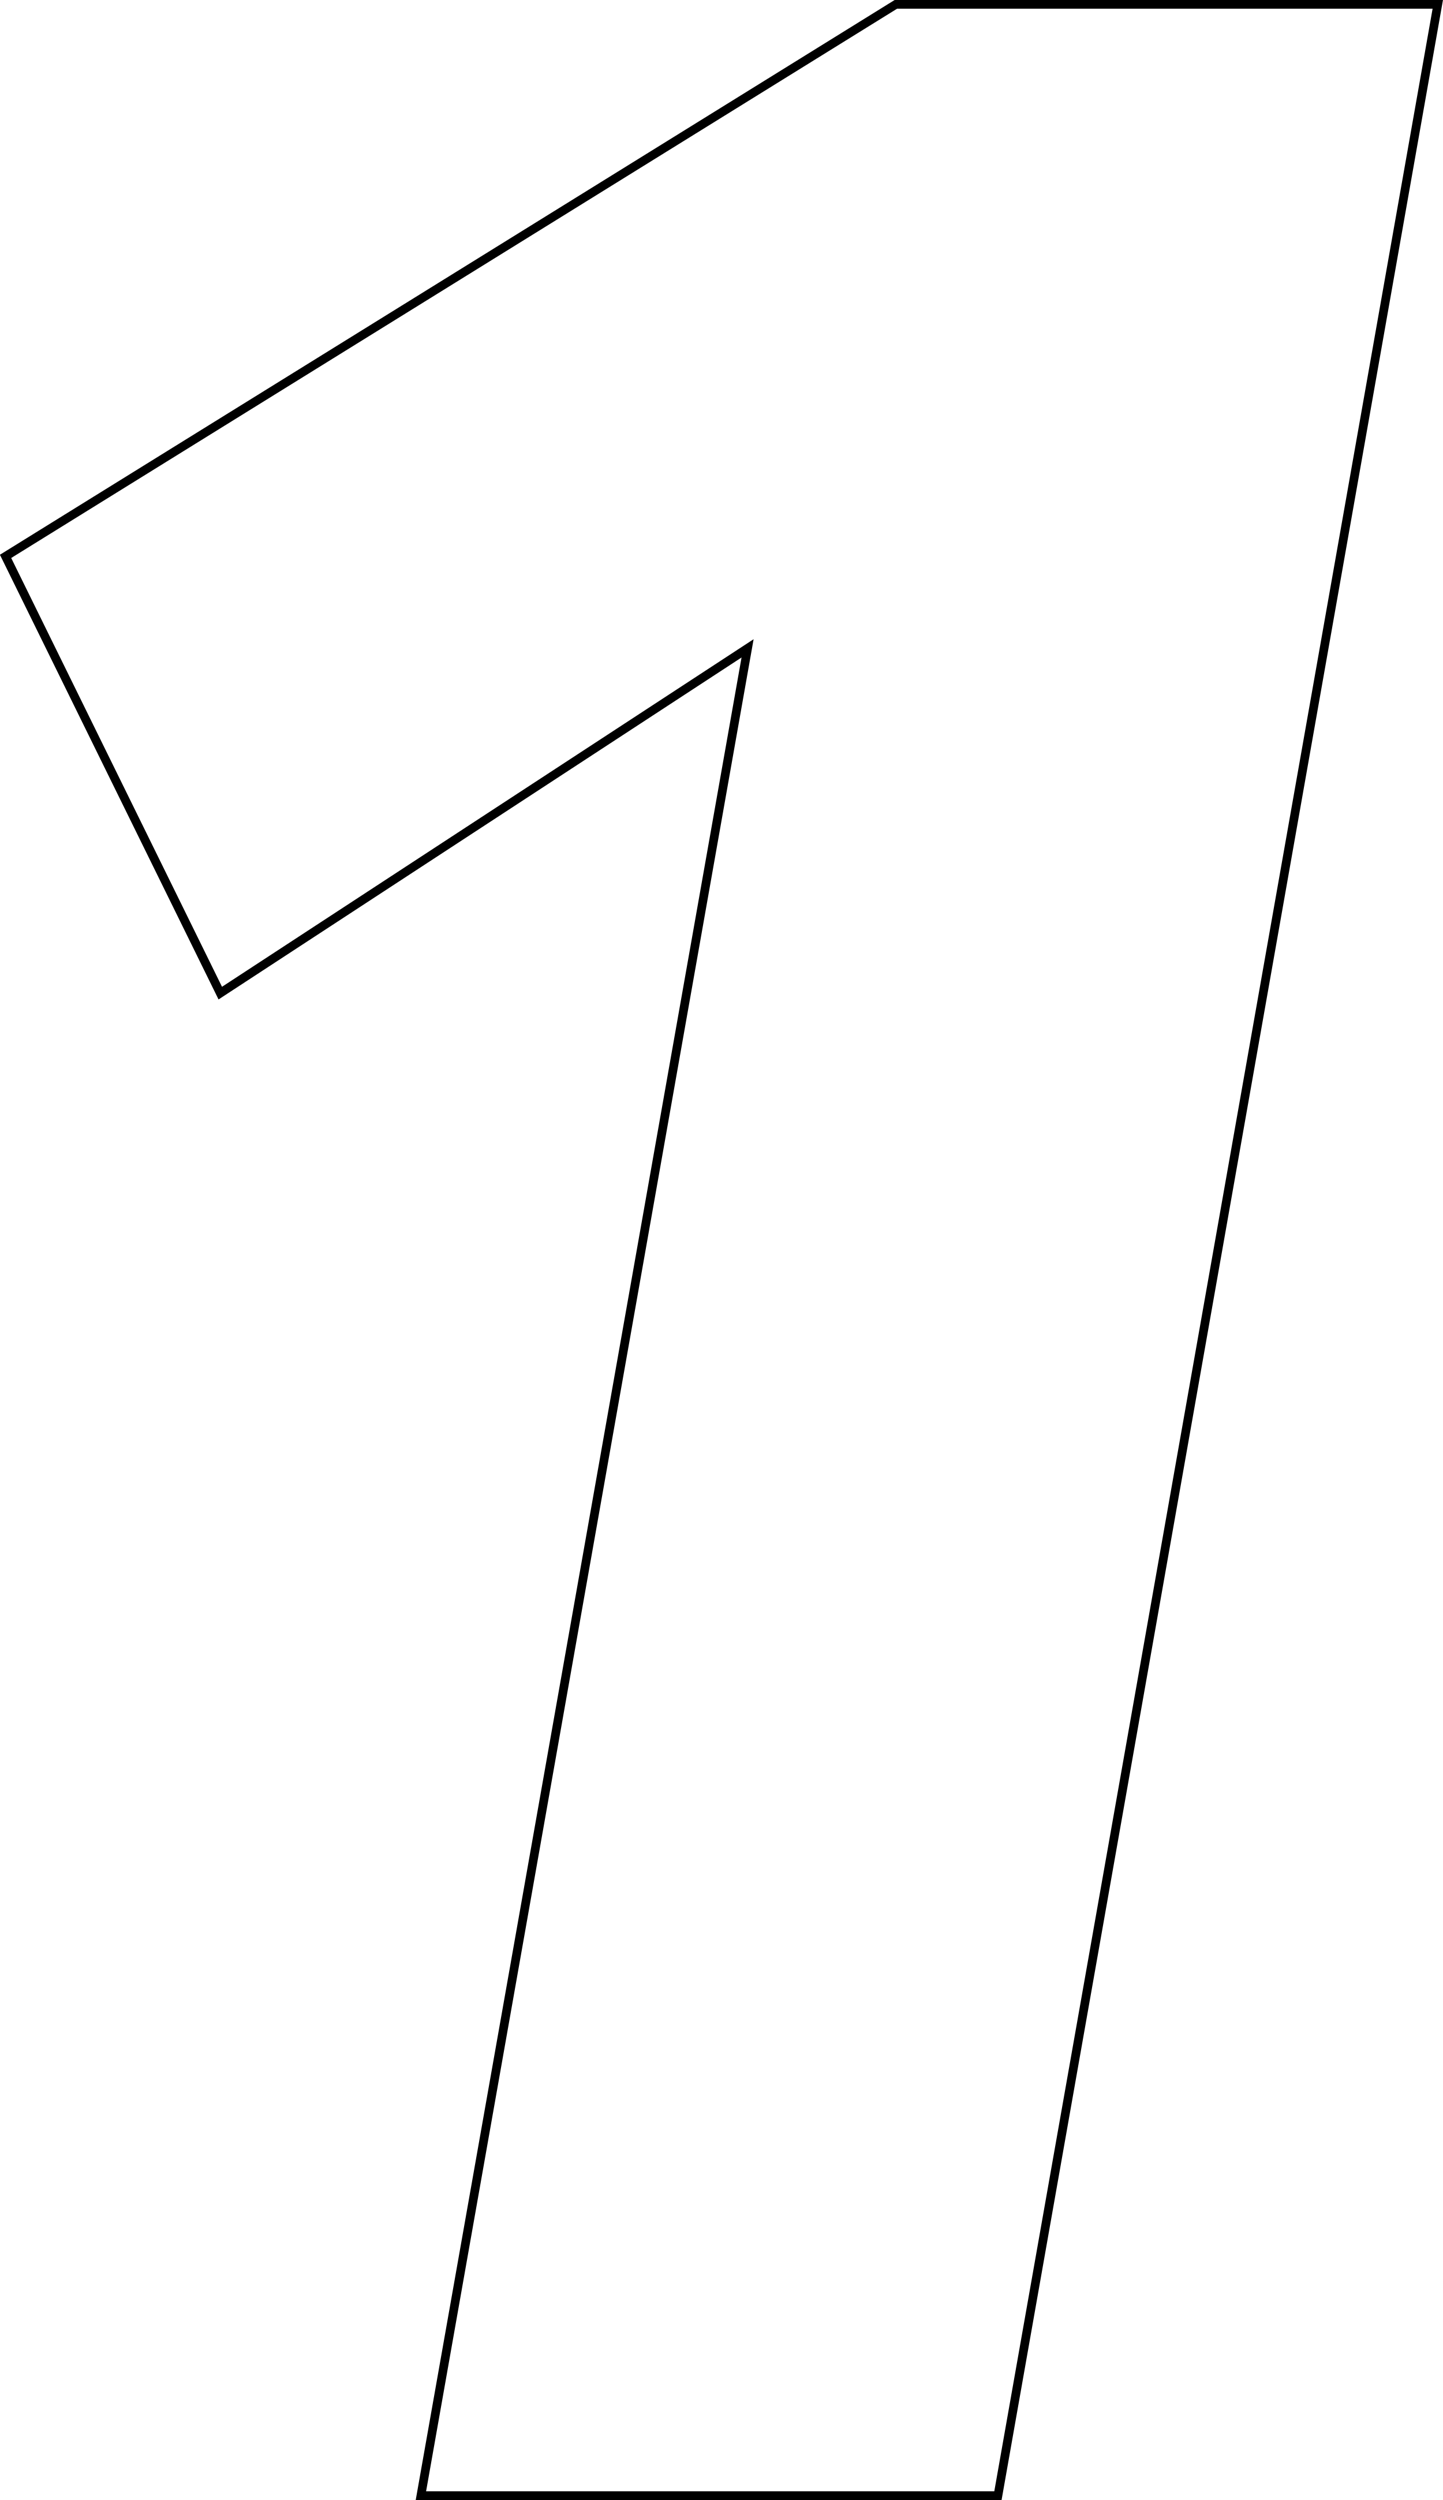
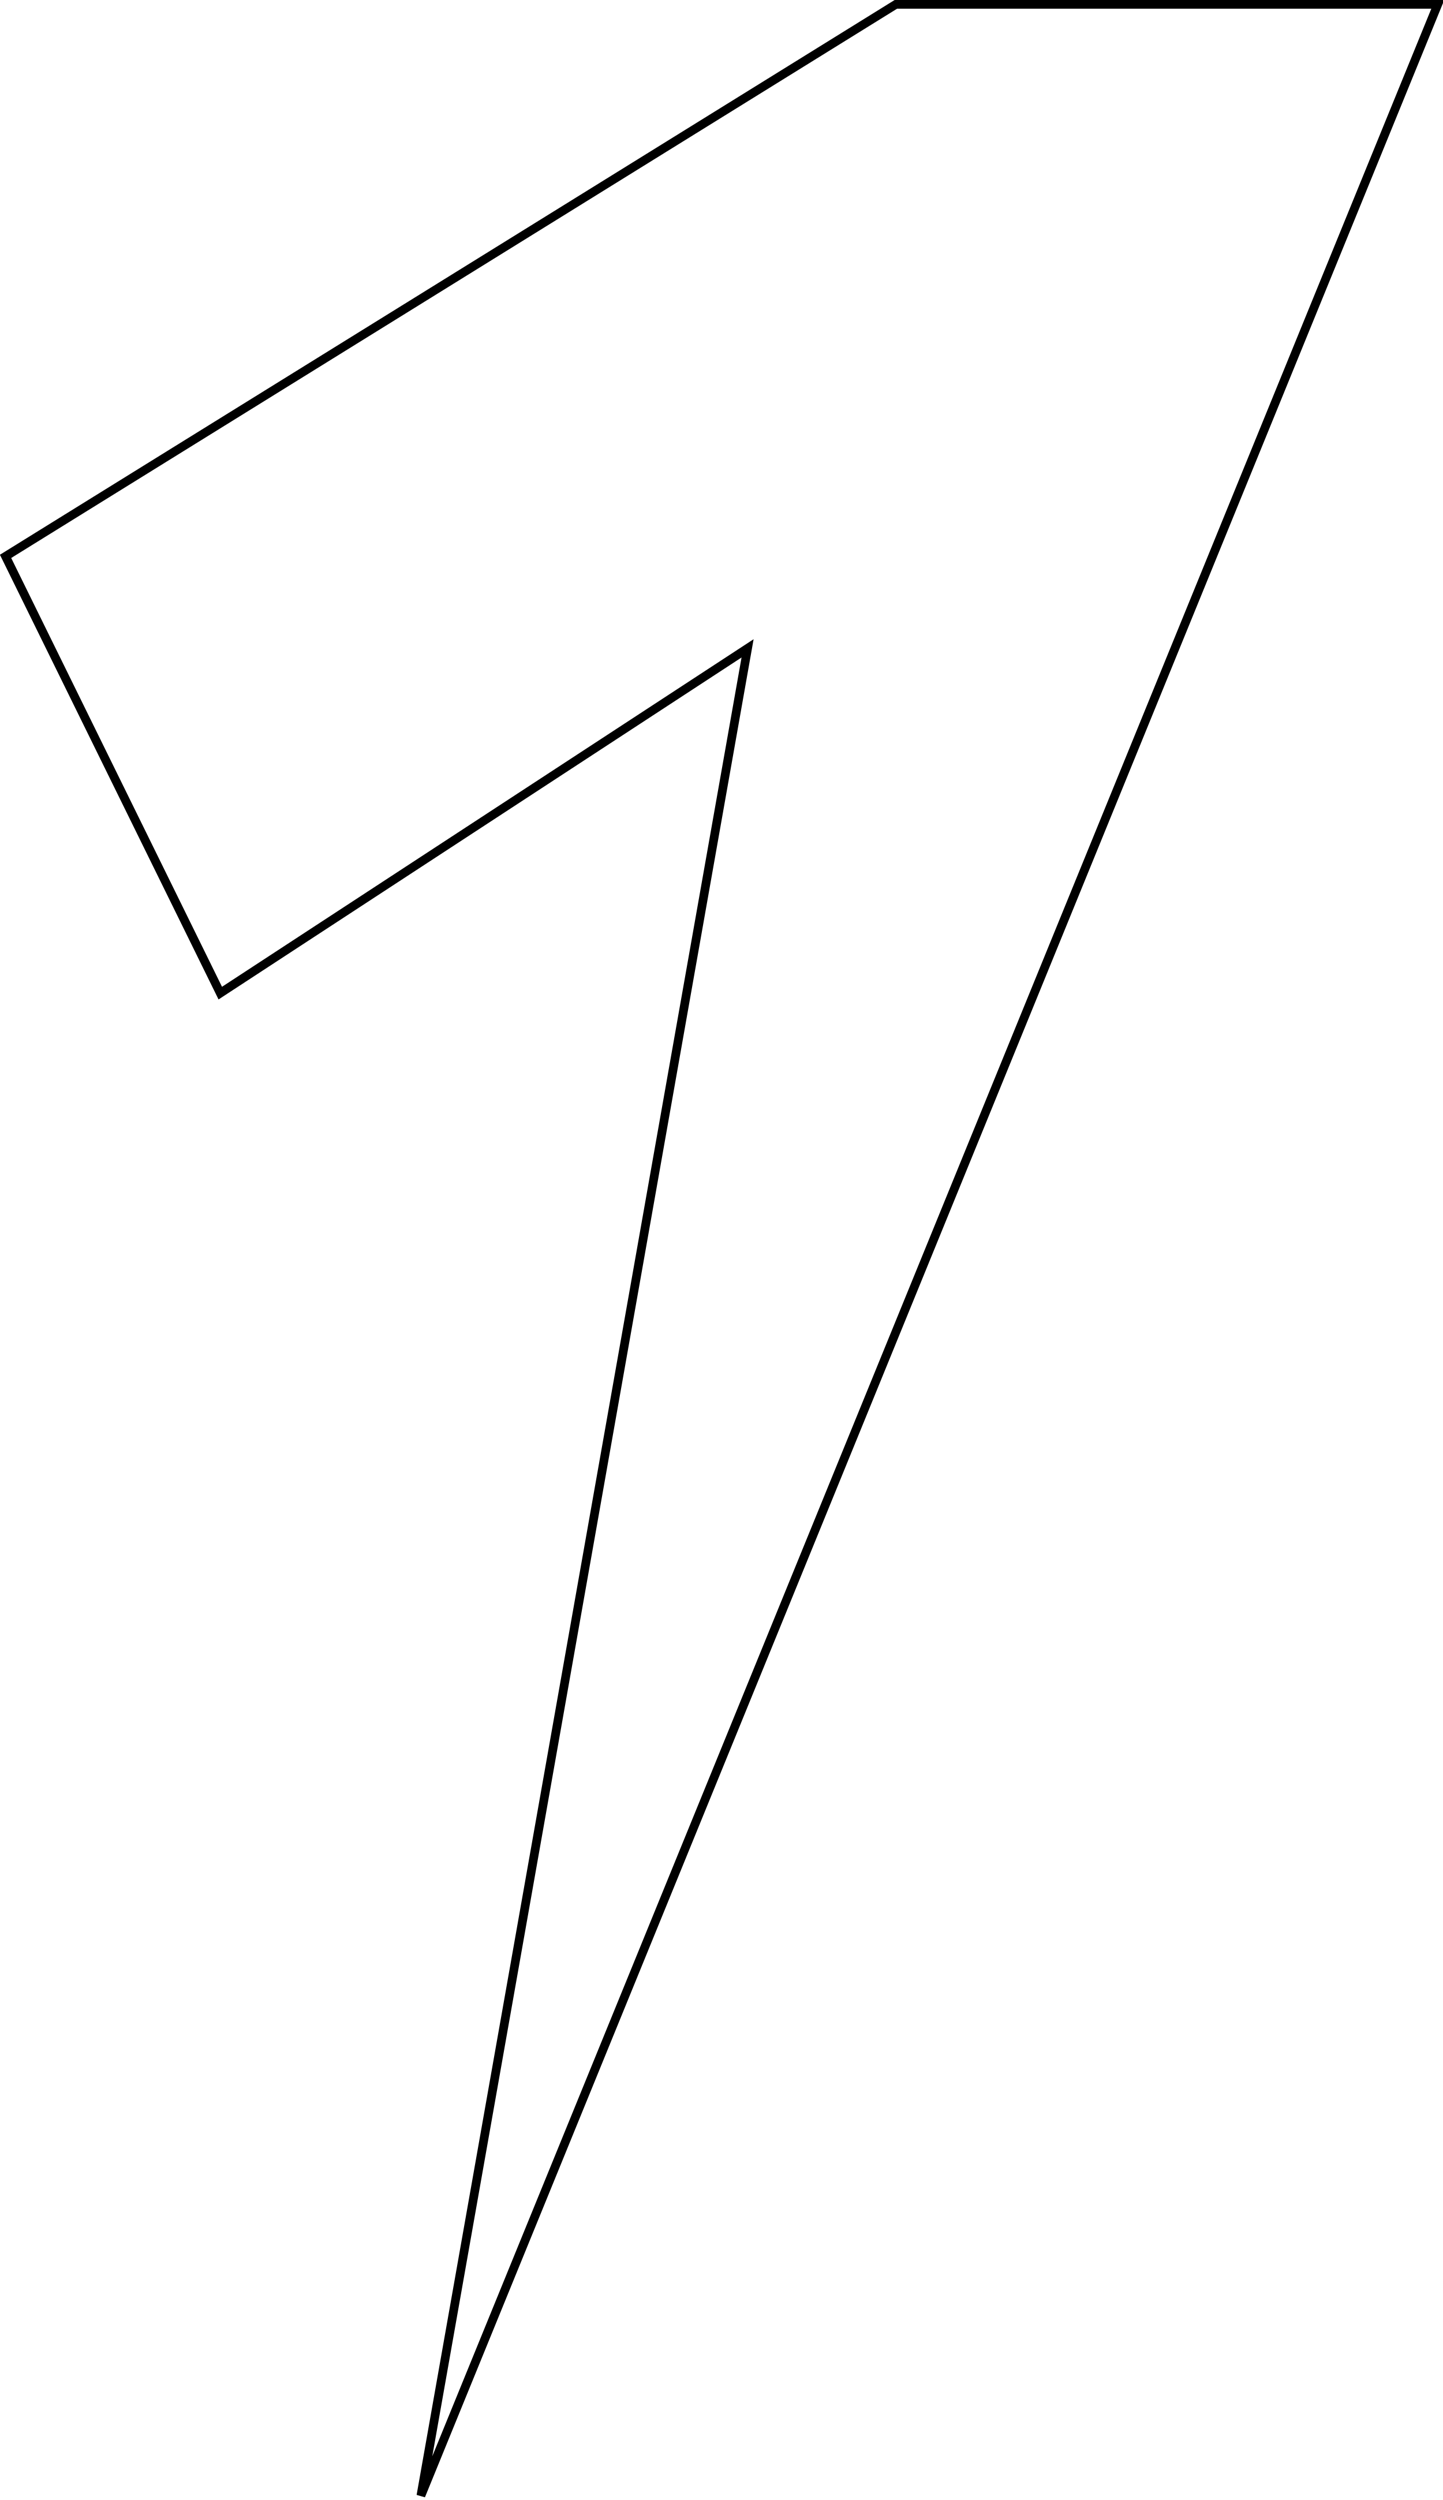
<svg xmlns="http://www.w3.org/2000/svg" viewBox="0 0 83 143.79">
  <defs>
    <style>.cls-1{fill:none;stroke:#000;stroke-width:0.5px;}</style>
  </defs>
  <g id="レイヤー_2" data-name="レイヤー 2">
-     <path class="cls-1" d="M24.21,143.54,43,37.29,12.67,57.12.32,32,51.53.25H82.7L57.4,143.54Z" />
+     <path class="cls-1" d="M24.21,143.54,43,37.29,12.67,57.12.32,32,51.53.25H82.7Z" />
  </g>
</svg>